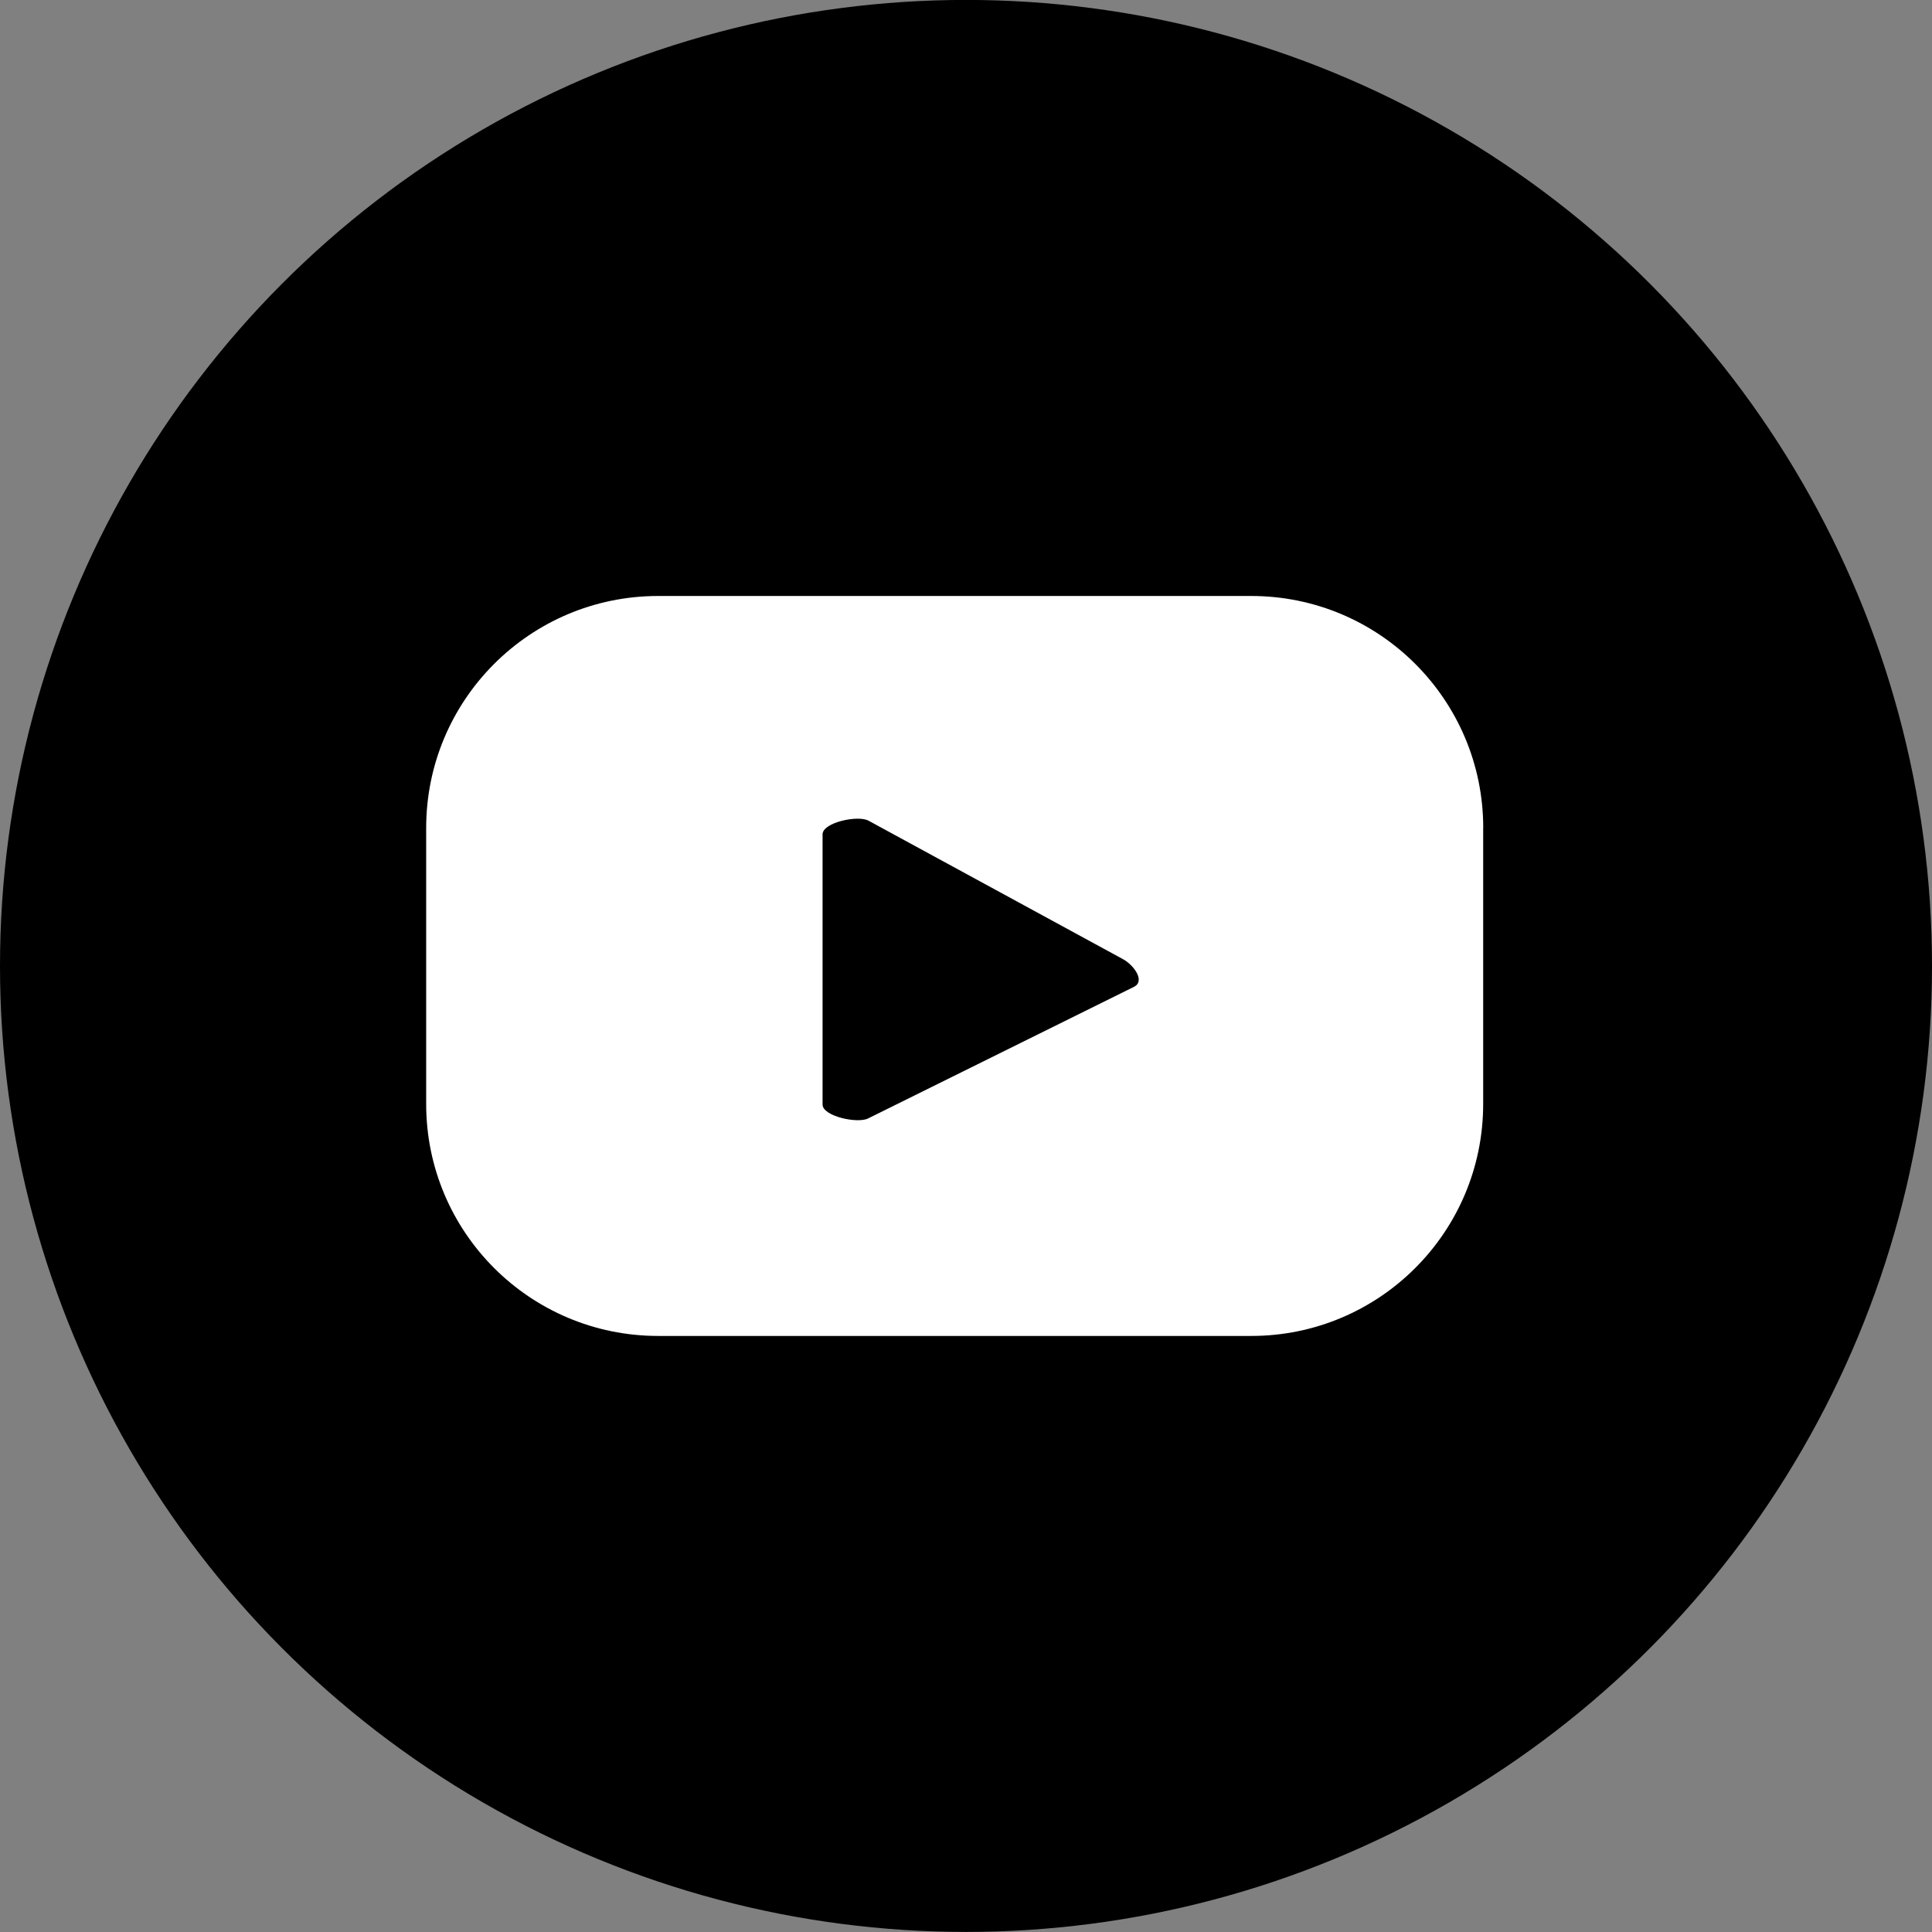
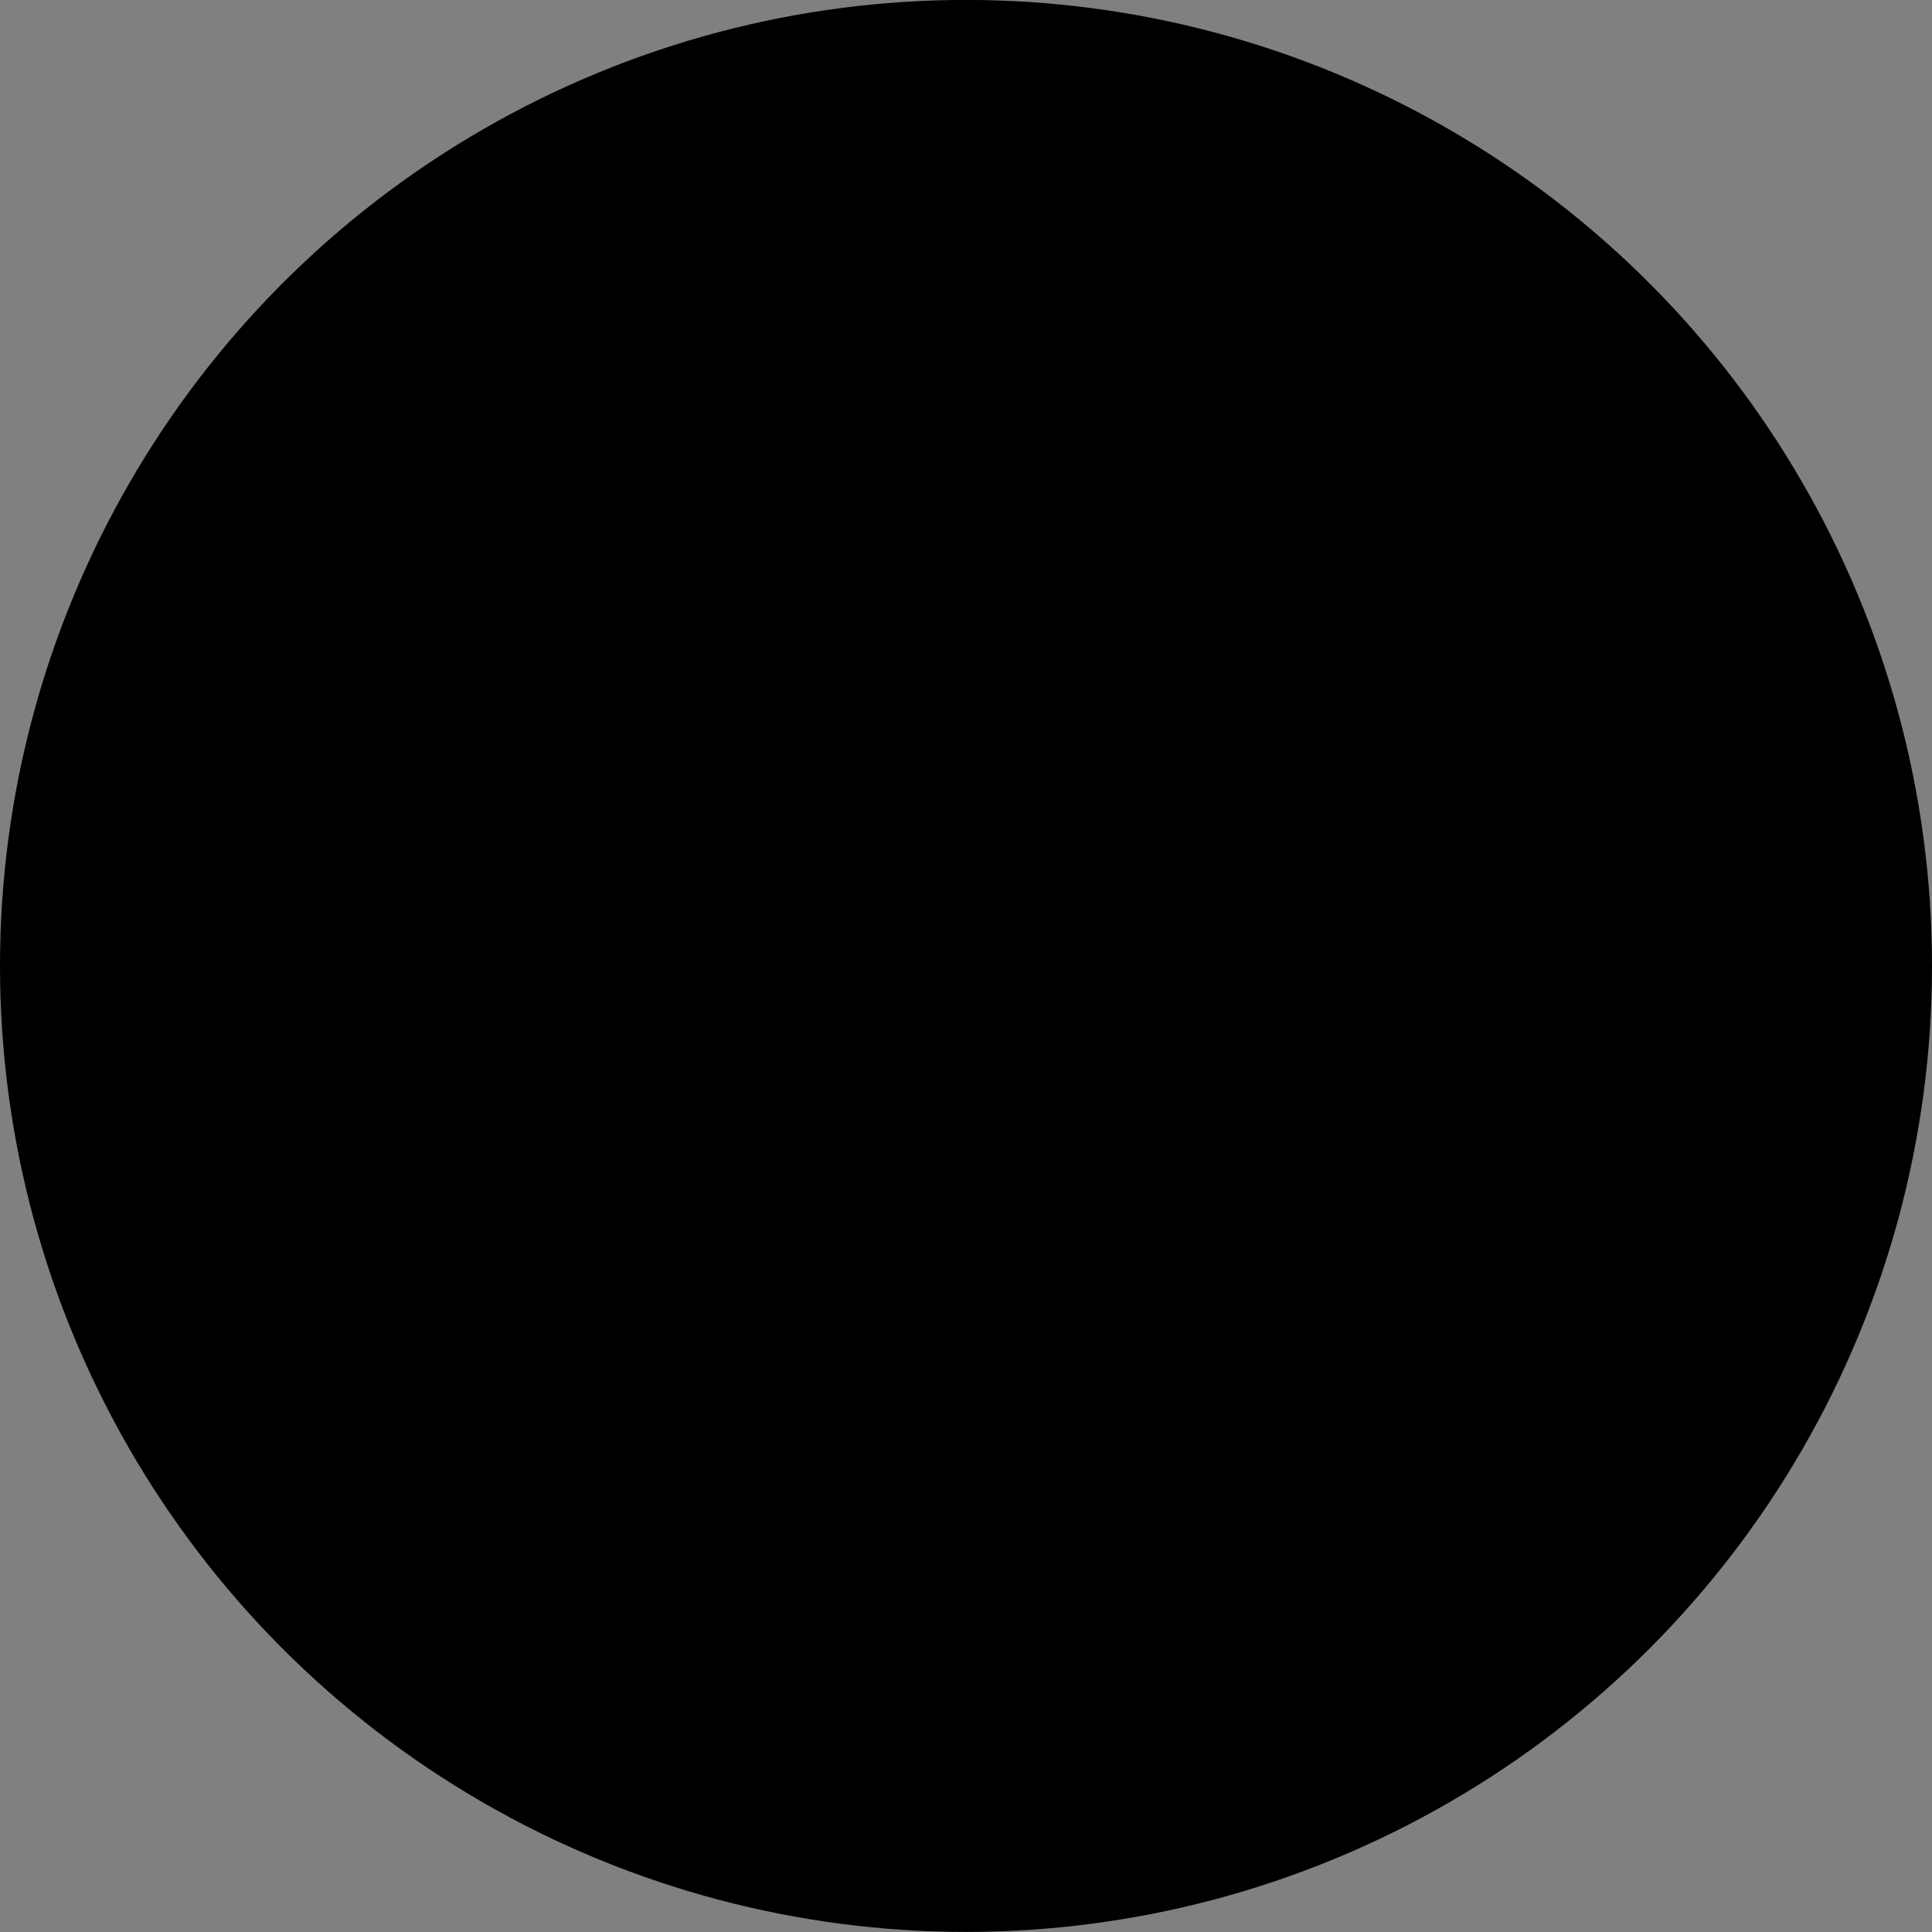
<svg xmlns="http://www.w3.org/2000/svg" version="1.1" id="Isolation_Mode" x="0px" y="0px" width="29px" height="29px" viewBox="0 0 29 29" enable-background="new 0 0 29 29" xml:space="preserve">
  <rect x="0" y="0" width="29" height="29" fill="#808080" stroke="none" />
  <g>
    <circle cx="14.5" cy="14.499" r="14.5" />
-     <path fill="#FFFFFF" d="M22.264,12.428c0-1.923-1.559-3.482-3.482-3.482H9.879c-1.924,0-3.482,1.56-3.482,3.482v4.143     c0,1.924,1.559,3.482,3.482,3.482h8.902c1.924,0,3.482-1.559,3.482-3.482V12.428z M17.027,14.81l-3.992,1.976     c-0.156,0.085-0.688-0.029-0.688-0.207v-4.055c0-0.18,0.536-0.293,0.692-0.204l3.822,2.08     C17.021,14.49,17.189,14.722,17.027,14.81z" />
  </g>
</svg>